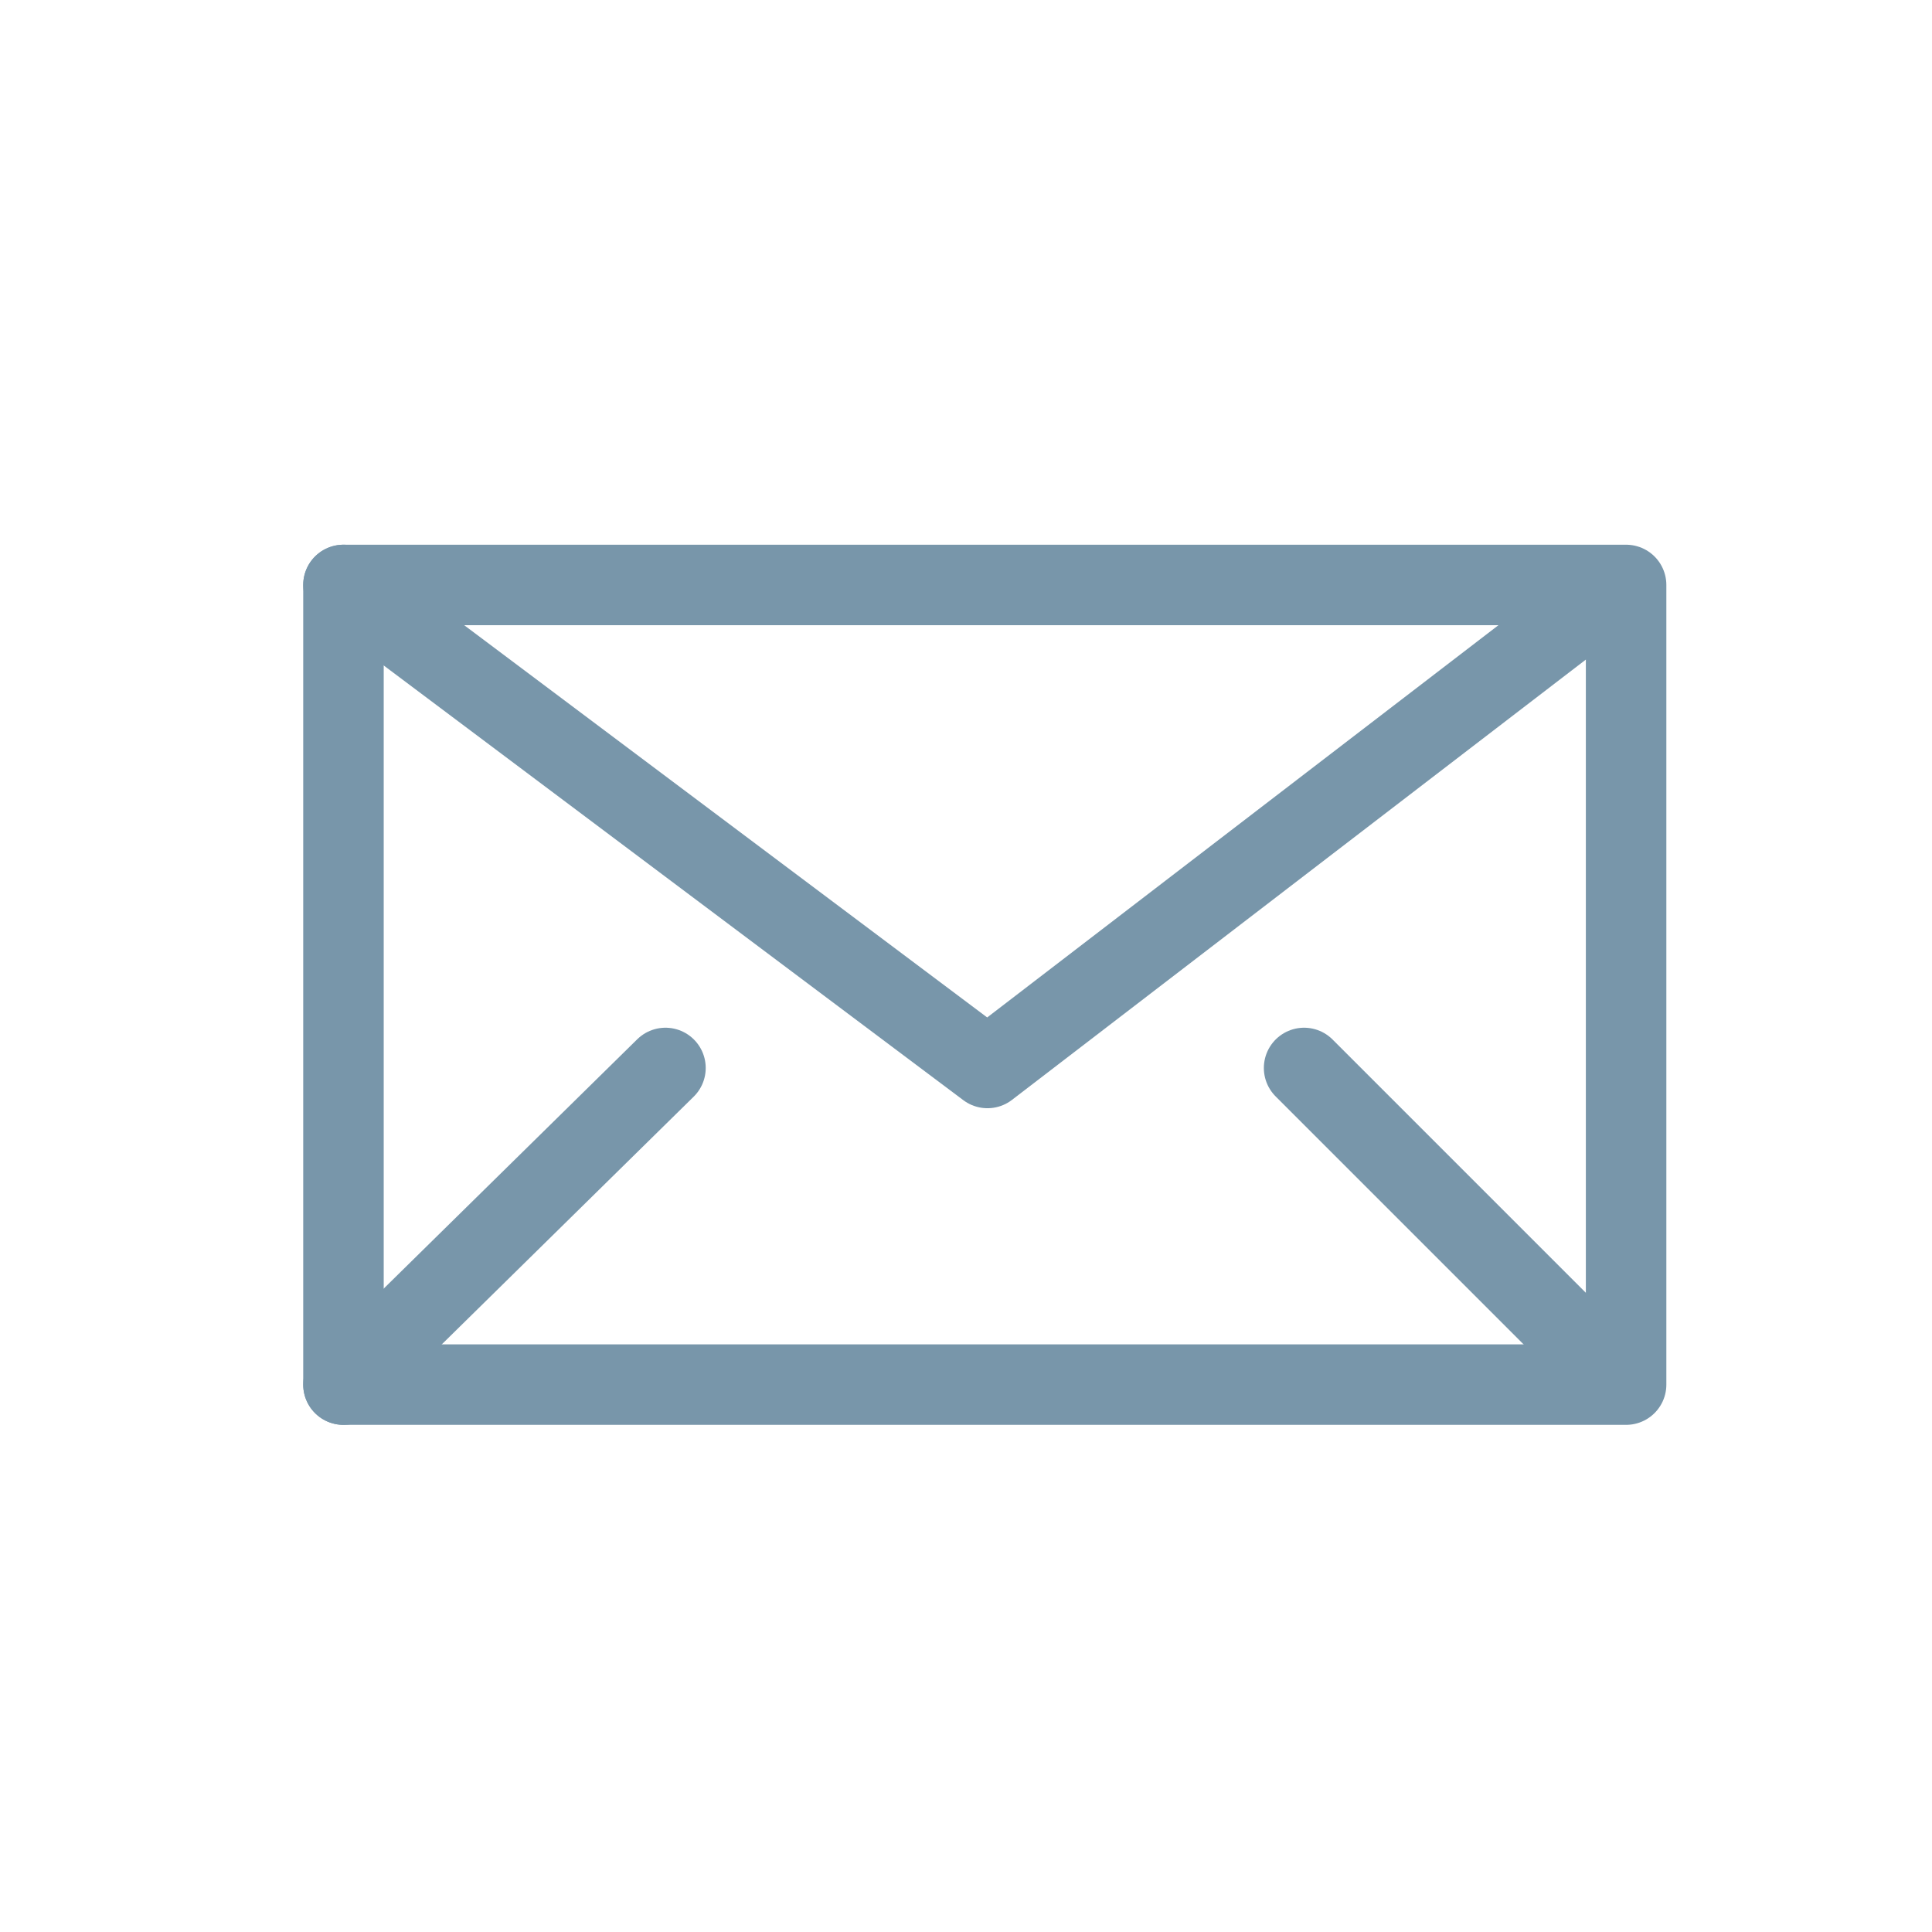
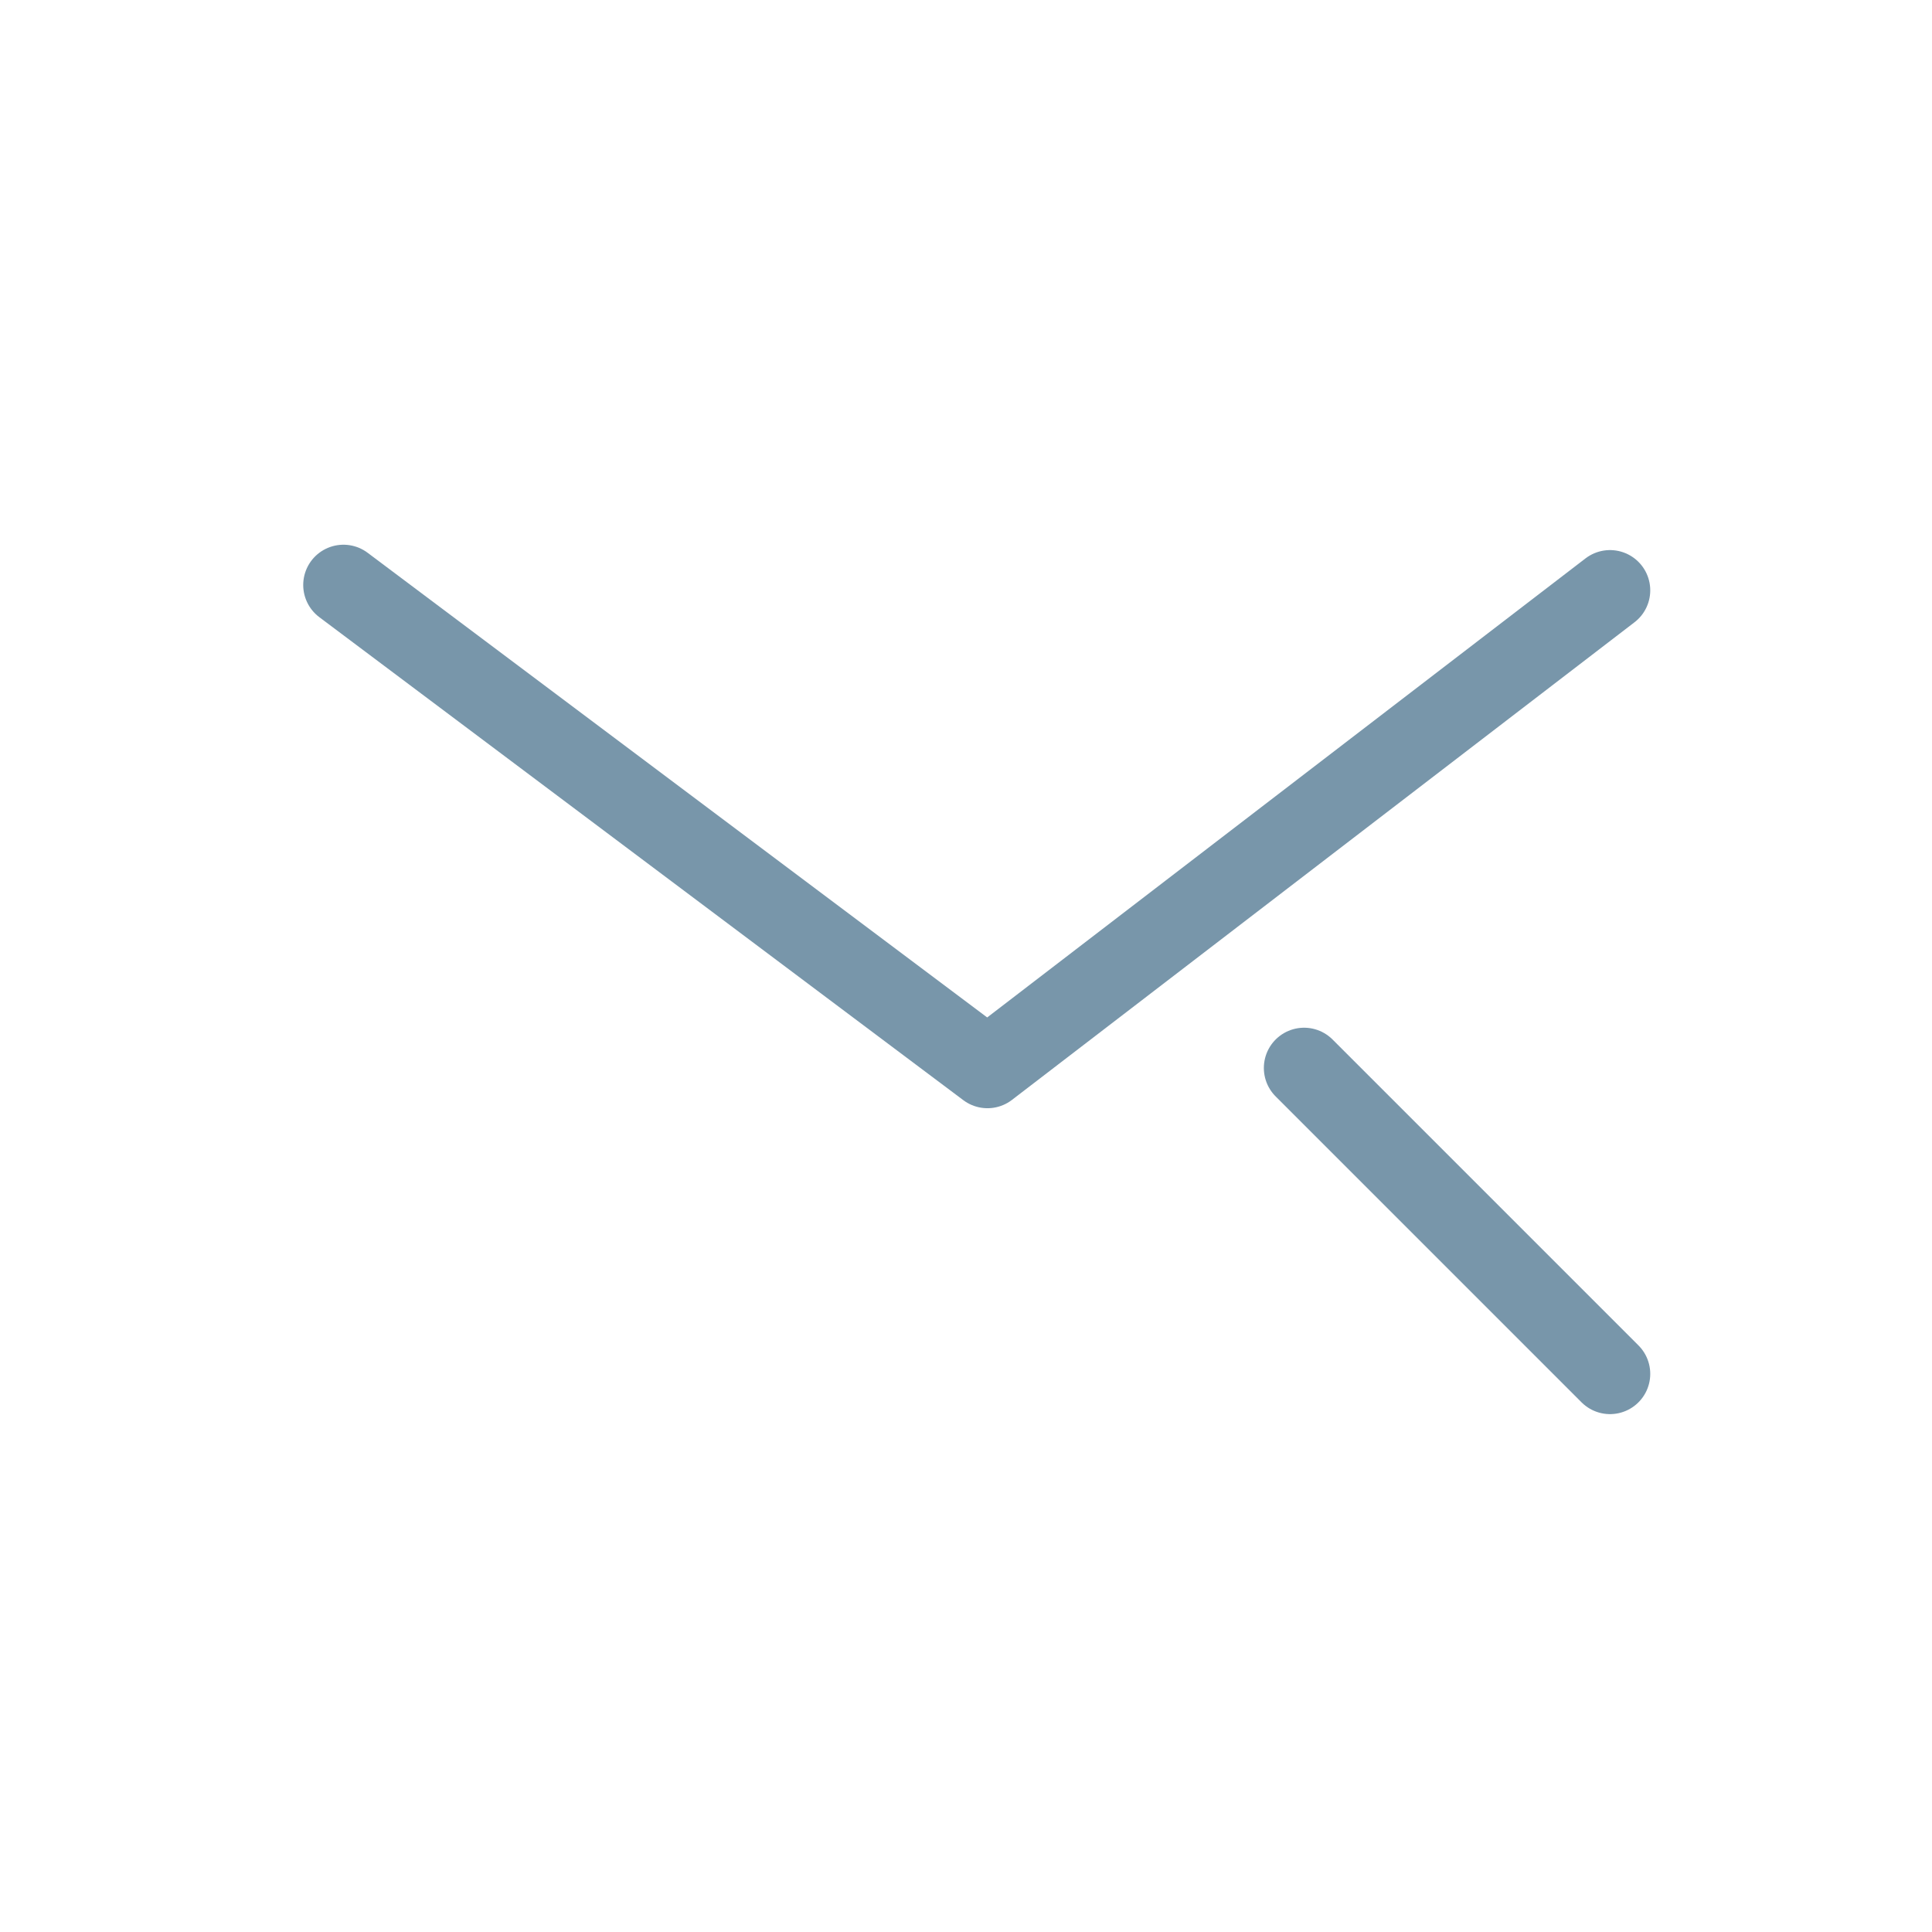
<svg xmlns="http://www.w3.org/2000/svg" version="1.1" id="mail" x="0px" y="0px" viewBox="0 0 36 36" style="enable-background:new 0 0 36 36;" xml:space="preserve">
  <style type="text/css">
	.st0{fill:none;stroke:#7896AA;stroke-width:1.5;stroke-linecap:round;stroke-linejoin:round;}
</style>
  <g id="Gruppe_2906">
-     <path id="Rechteck_232" class="st0" d="M6.4,10.9h23.9v14.9H6.4V10.9z" />
    <path id="Linie_895" class="st0" d="M24.3,19.9l5.7,5.7" />
    <path id="Pfad_1670" class="st0" d="M30,11l-11.6,8.9l-12-9" />
-     <path id="Linie_896" class="st0" d="M12.4,19.9l-6,5.9" />
  </g>
</svg>